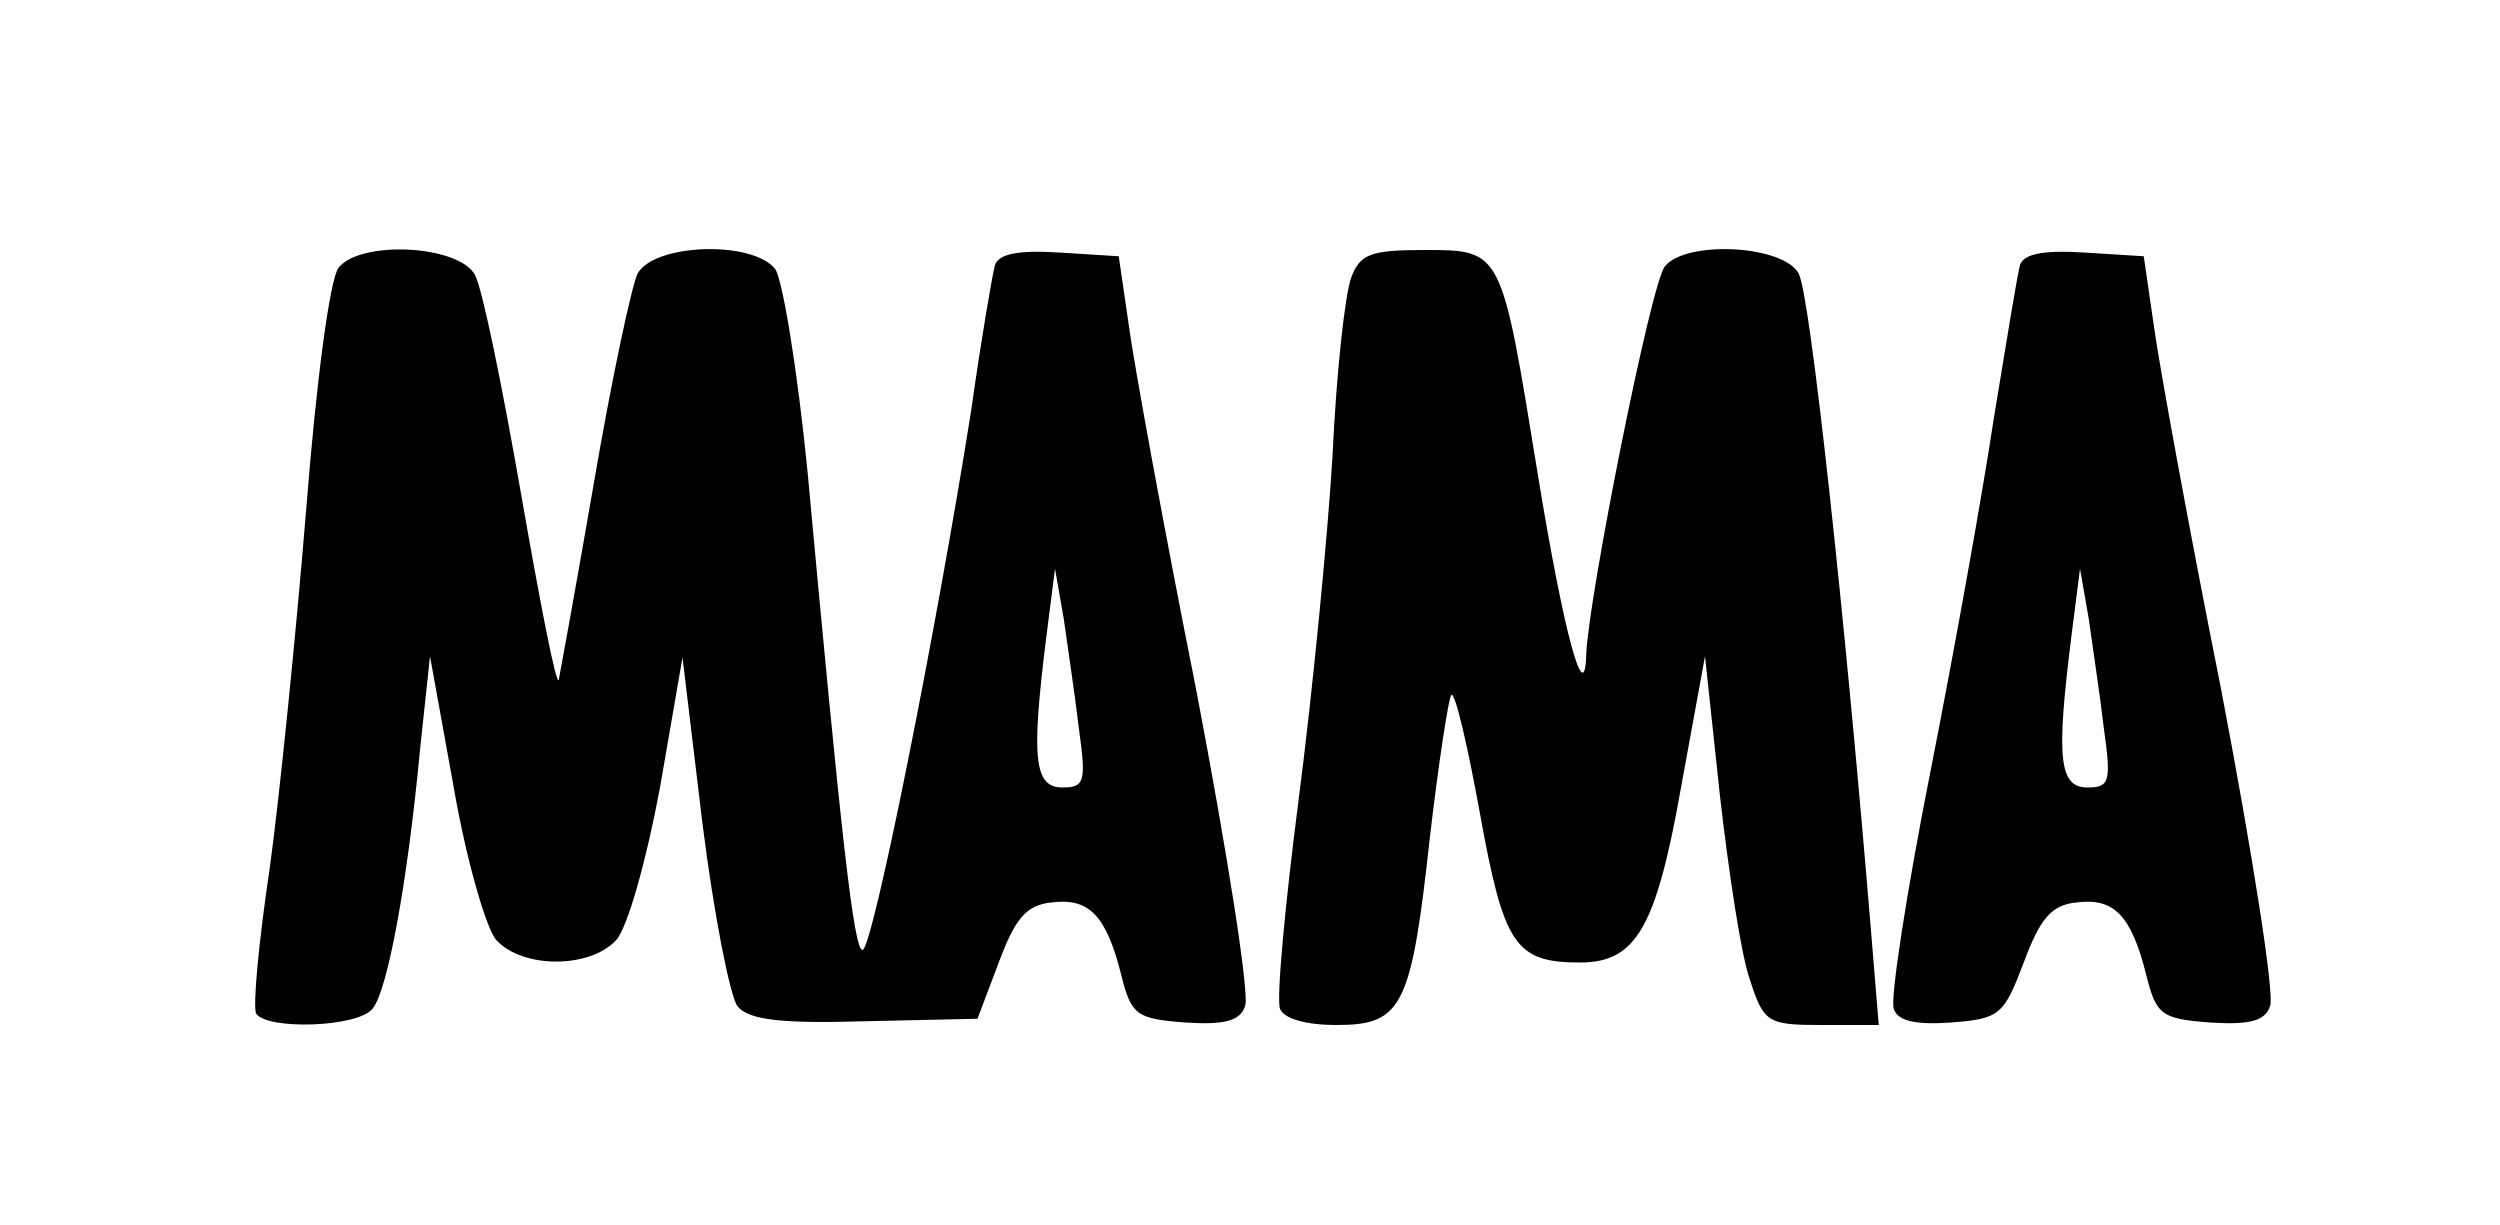
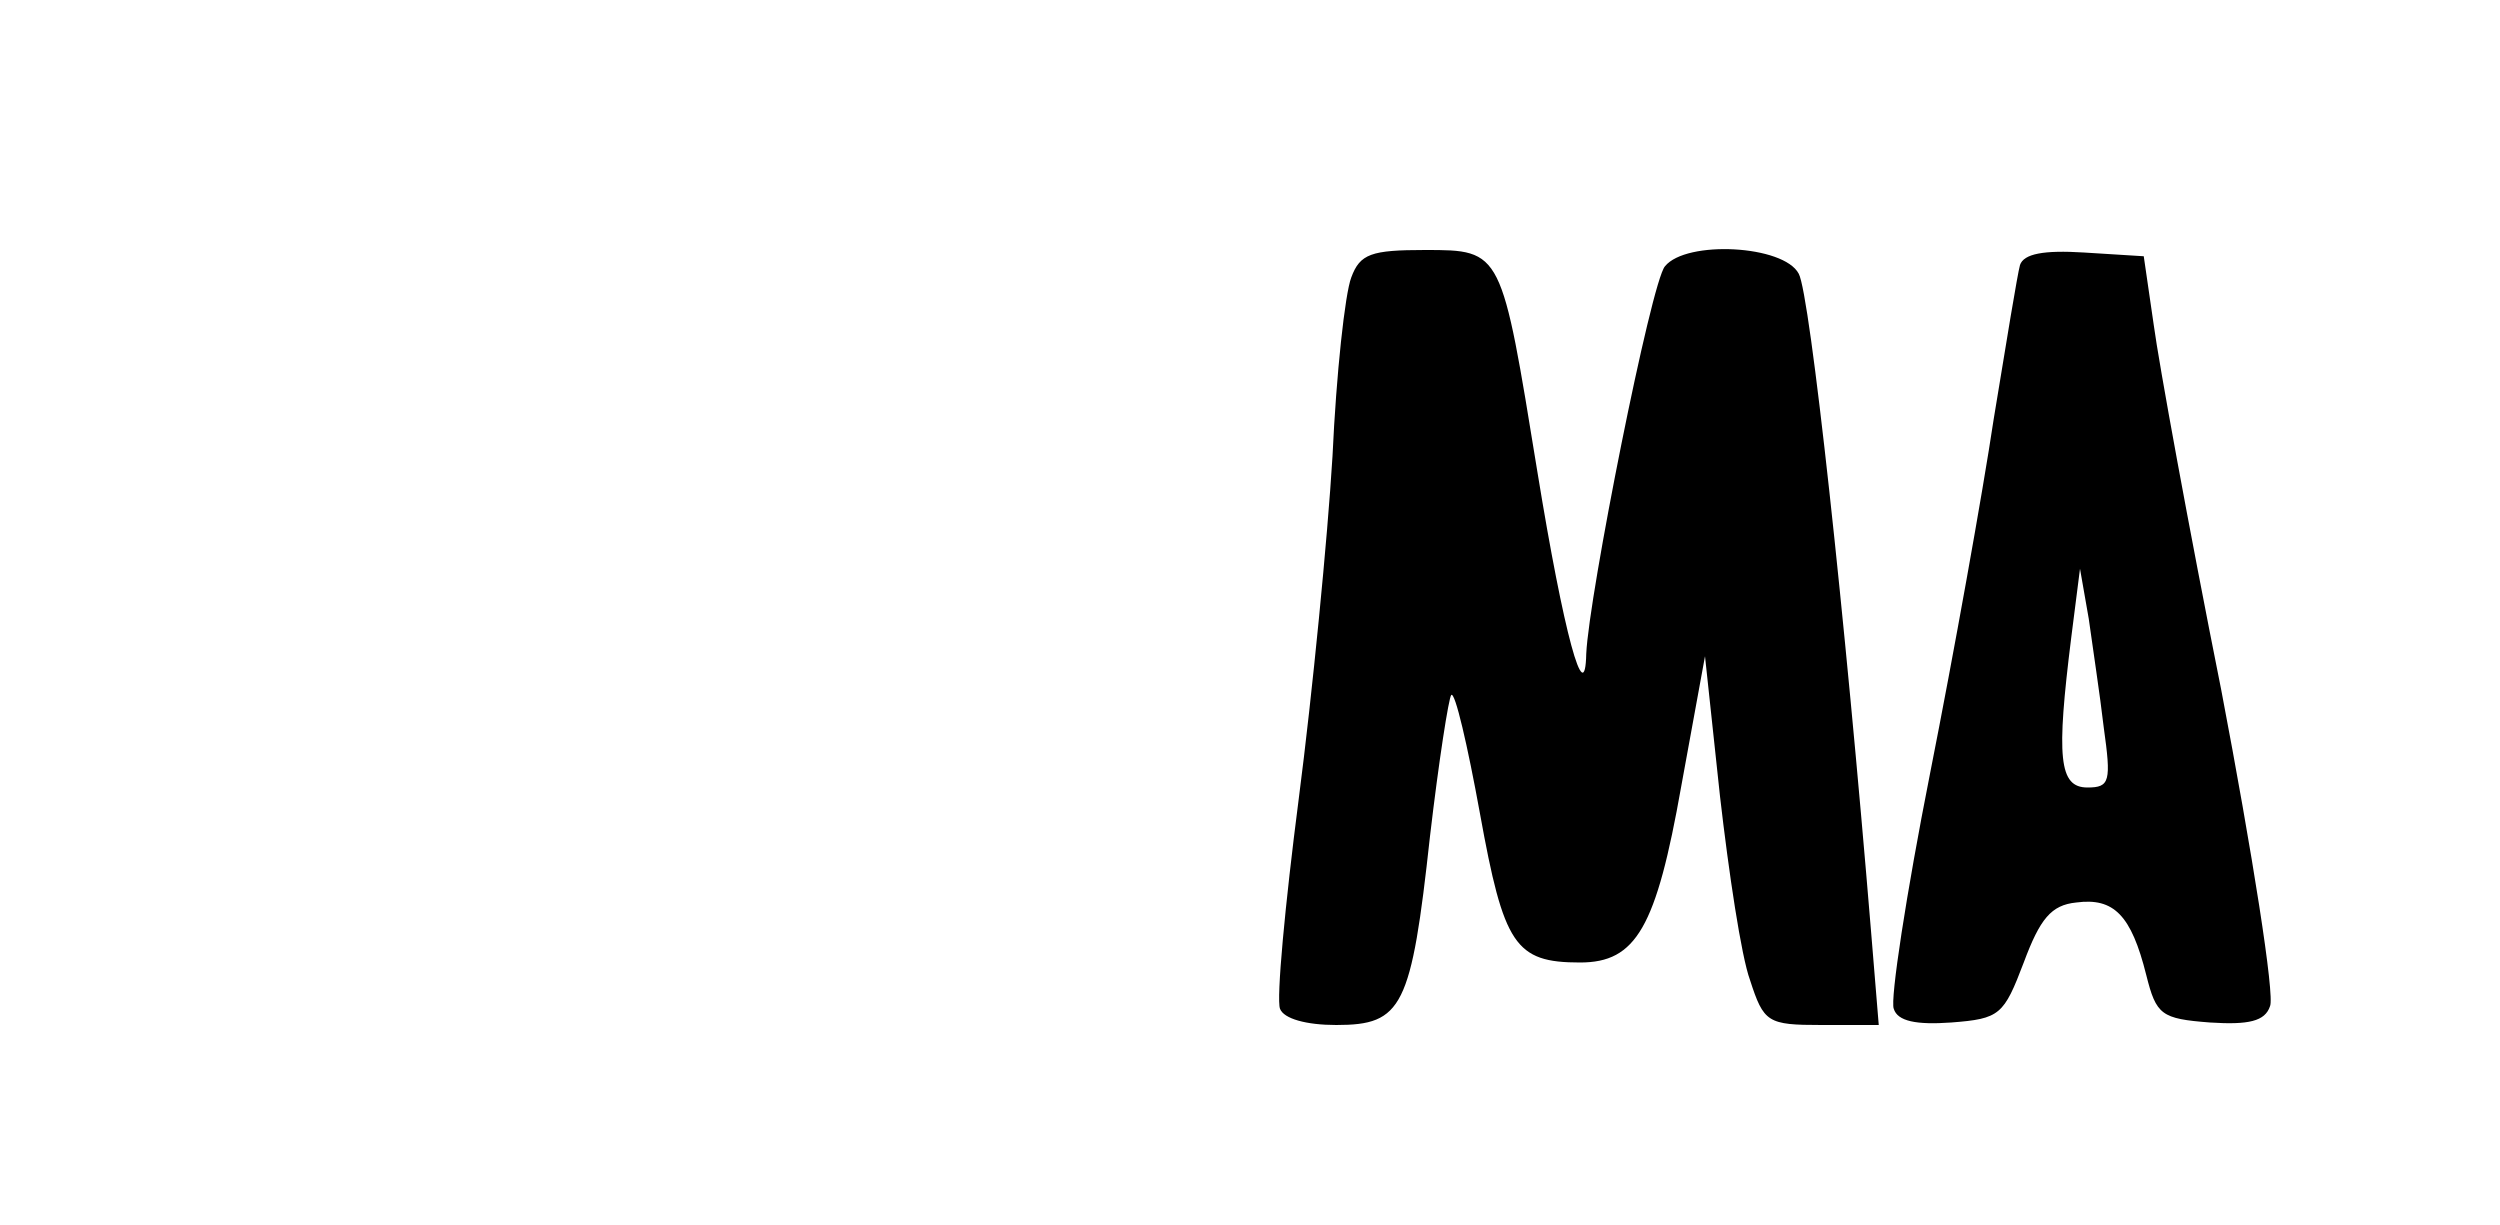
<svg xmlns="http://www.w3.org/2000/svg" version="1.0" width="200pt" height="98pt" viewBox="0 0 200 98" preserveAspectRatio="xMidYMid meet">
  <g transform="translate(0,98) scale(0.1,-0.1)" fill="#000000" stroke="none">
-     <path d="M271 766 c-7 -8 -18 -91 -26 -193 -8 -98 -21 -227 -29 -286 -9 -60 -14 -113 -11 -118 9 -13 81 -11 93 4 12 14 28 101 38 207 l8 75 19 -105 c10 -58 26 -113 34 -122 21 -23 75 -23 96 0 9 10 24 63 35 122 l18 104 16 -133 c9 -72 22 -138 28 -146 9 -11 35 -14 102 -12 l90 2 17 45 c13 35 22 46 42 48 30 4 44 -10 56 -58 8 -32 12 -35 51 -38 31 -2 44 1 48 13 4 8 -14 122 -39 253 -26 130 -50 262 -54 292 l-8 55 -48 3 c-32 2 -48 -1 -51 -10 -2 -7 -11 -59 -19 -116 -28 -177 -79 -432 -87 -432 -7 0 -17 90 -44 383 -8 81 -20 154 -26 162 -19 23 -97 20 -110 -4 -5 -11 -21 -86 -35 -168 -14 -81 -27 -152 -28 -157 -2 -5 -15 62 -30 148 -15 86 -31 165 -37 176 -13 24 -91 28 -109 6z m592 -368 c6 -43 5 -48 -13 -48 -23 0 -25 24 -13 120 l7 55 7 -40 c3 -22 9 -61 12 -87z" />
    <path d="M1081 758 c-5 -13 -12 -77 -15 -143 -4 -66 -16 -189 -27 -274 -11 -85 -18 -160 -15 -168 3 -8 21 -13 45 -13 53 0 60 14 75 151 7 60 15 111 17 113 3 3 13 -40 23 -95 19 -105 28 -119 80 -119 45 0 61 28 81 141 l19 104 12 -112 c7 -61 17 -128 24 -147 11 -34 14 -36 57 -36 l46 0 -6 73 c-21 255 -49 512 -58 528 -12 23 -90 27 -107 6 -11 -12 -61 -264 -63 -310 -1 -46 -18 16 -39 145 -29 178 -28 178 -90 178 -43 0 -52 -3 -59 -22z" />
    <path d="M1616 768 c-2 -7 -11 -62 -21 -123 -9 -60 -32 -188 -51 -284 -19 -96 -32 -181 -29 -188 3 -10 18 -13 46 -11 39 3 42 6 58 48 13 35 22 46 42 48 30 4 44 -10 56 -58 8 -32 12 -35 51 -38 31 -2 44 1 48 13 4 8 -14 122 -39 253 -26 130 -50 262 -54 292 l-8 55 -48 3 c-32 2 -48 -1 -51 -10z m67 -370 c6 -43 5 -48 -13 -48 -23 0 -25 24 -13 120 l7 55 7 -40 c3 -22 9 -61 12 -87z" />
  </g>
</svg>